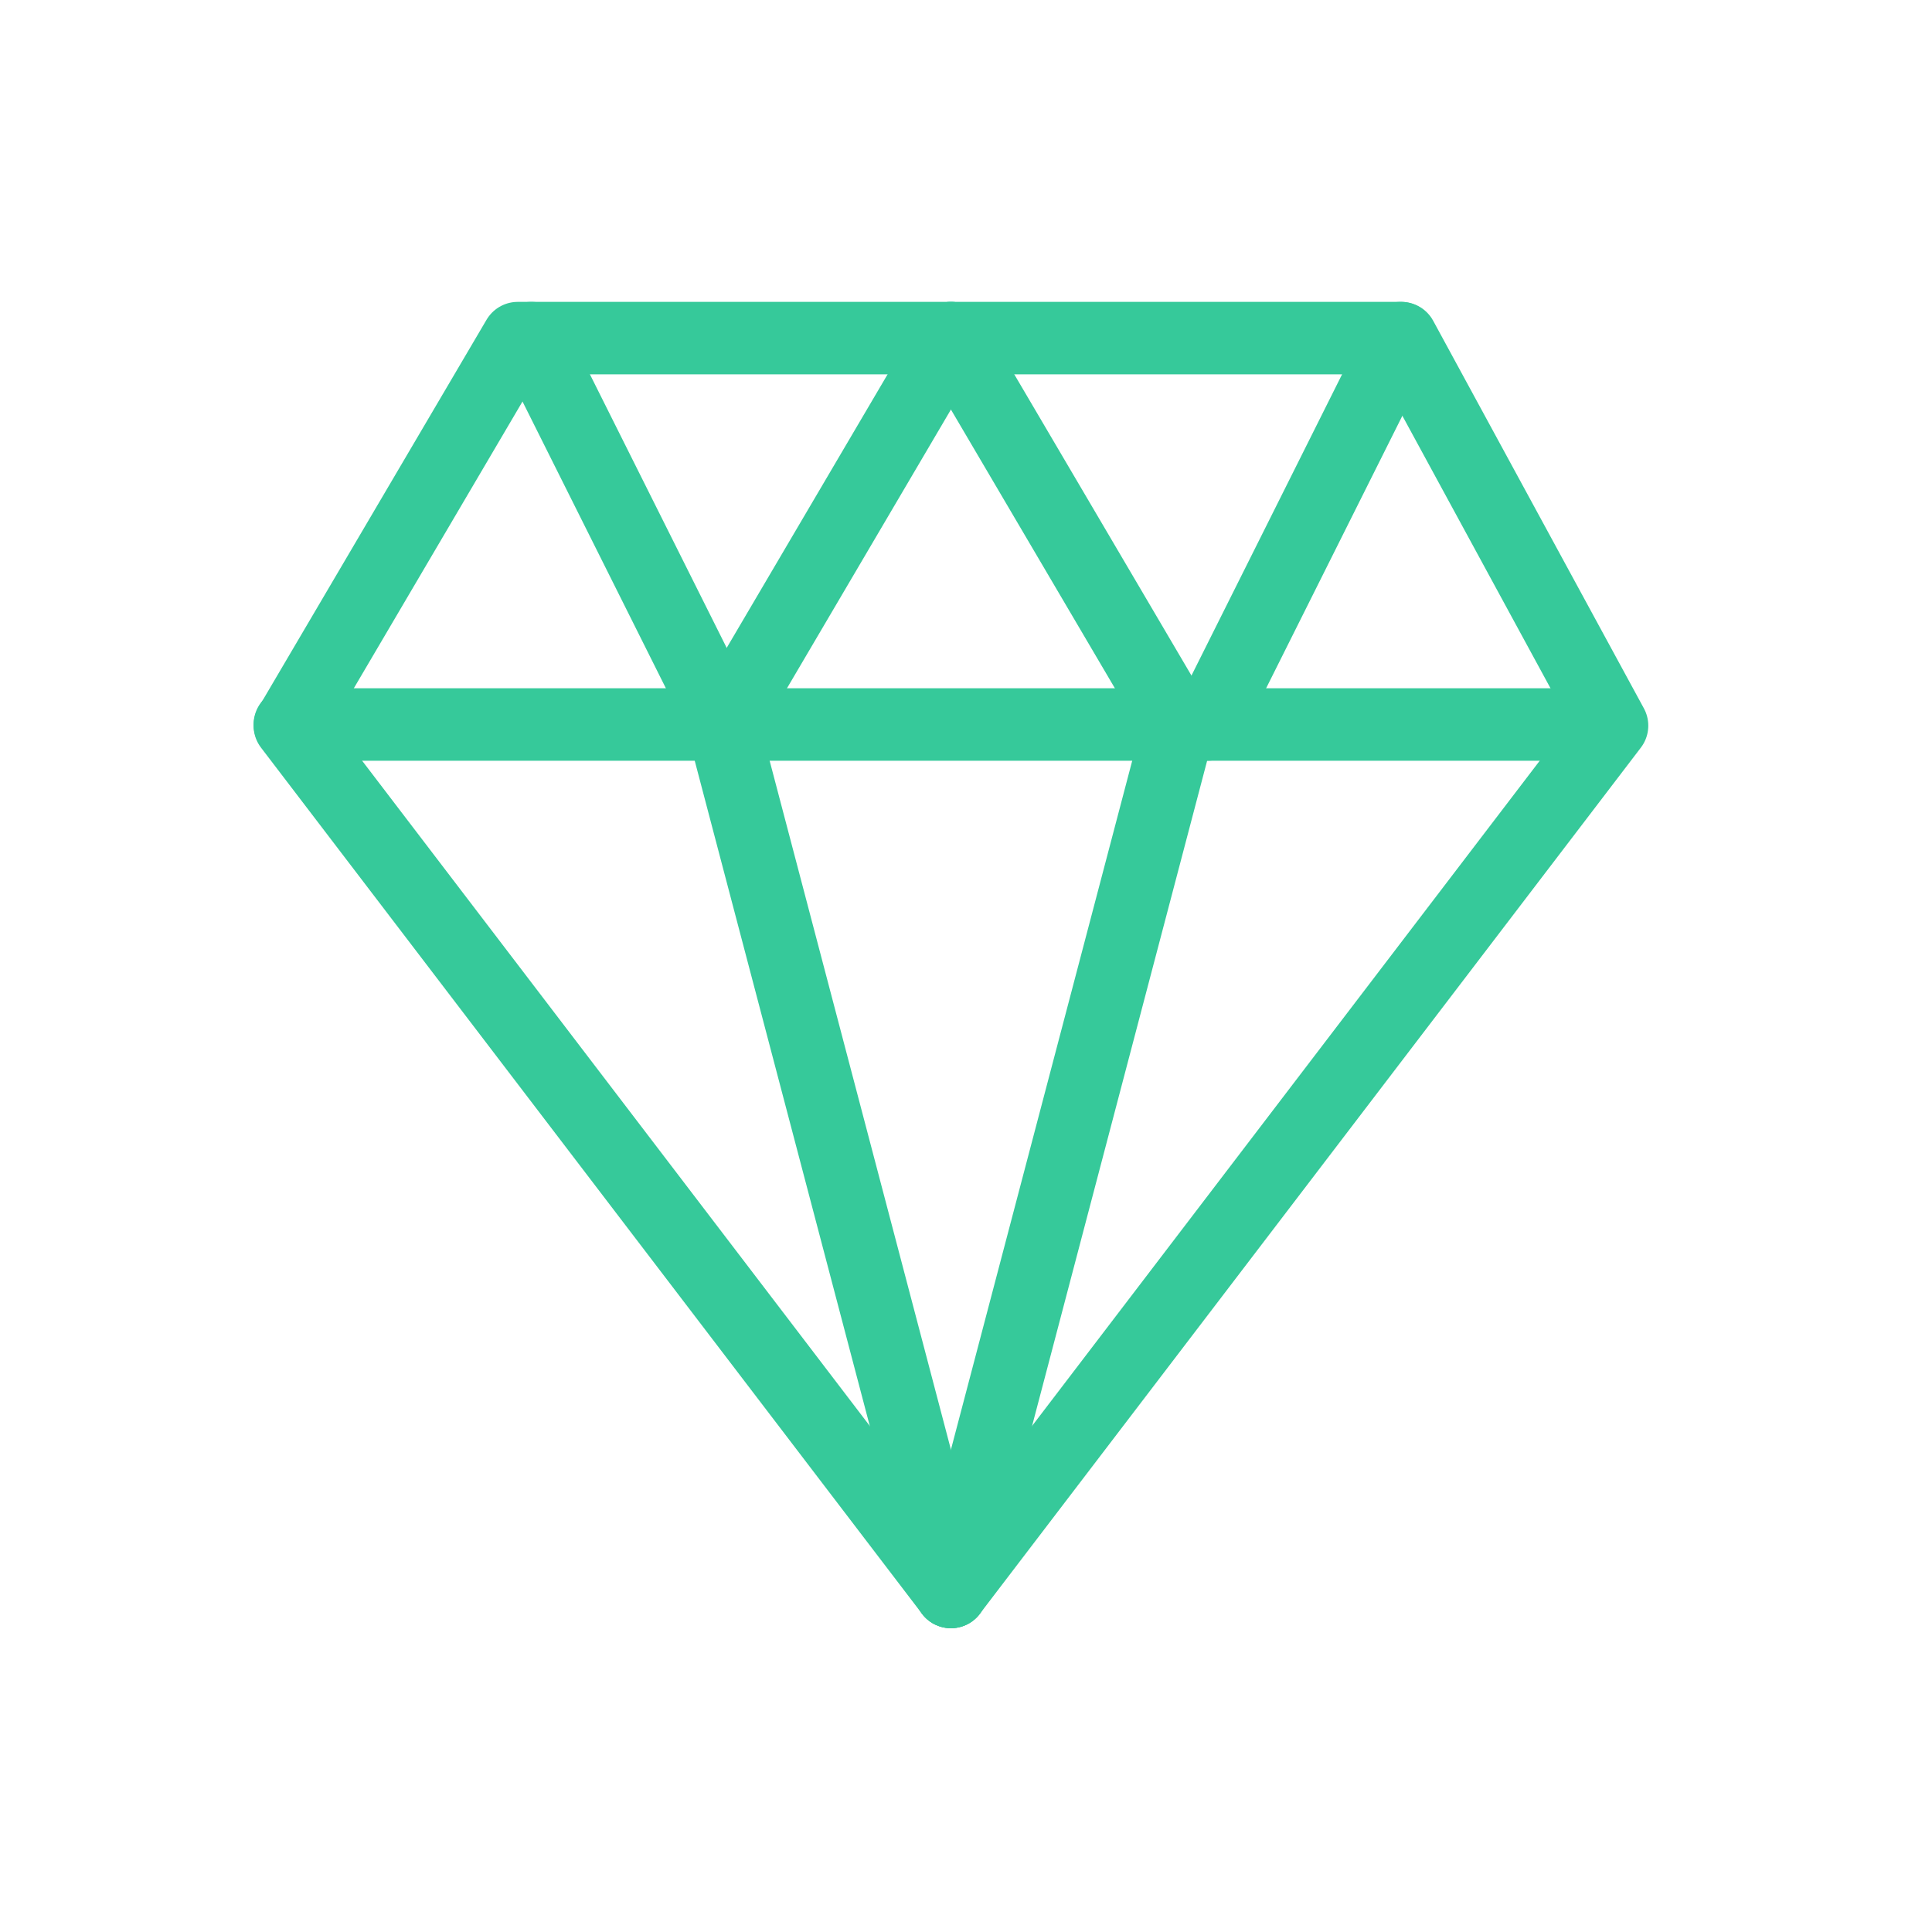
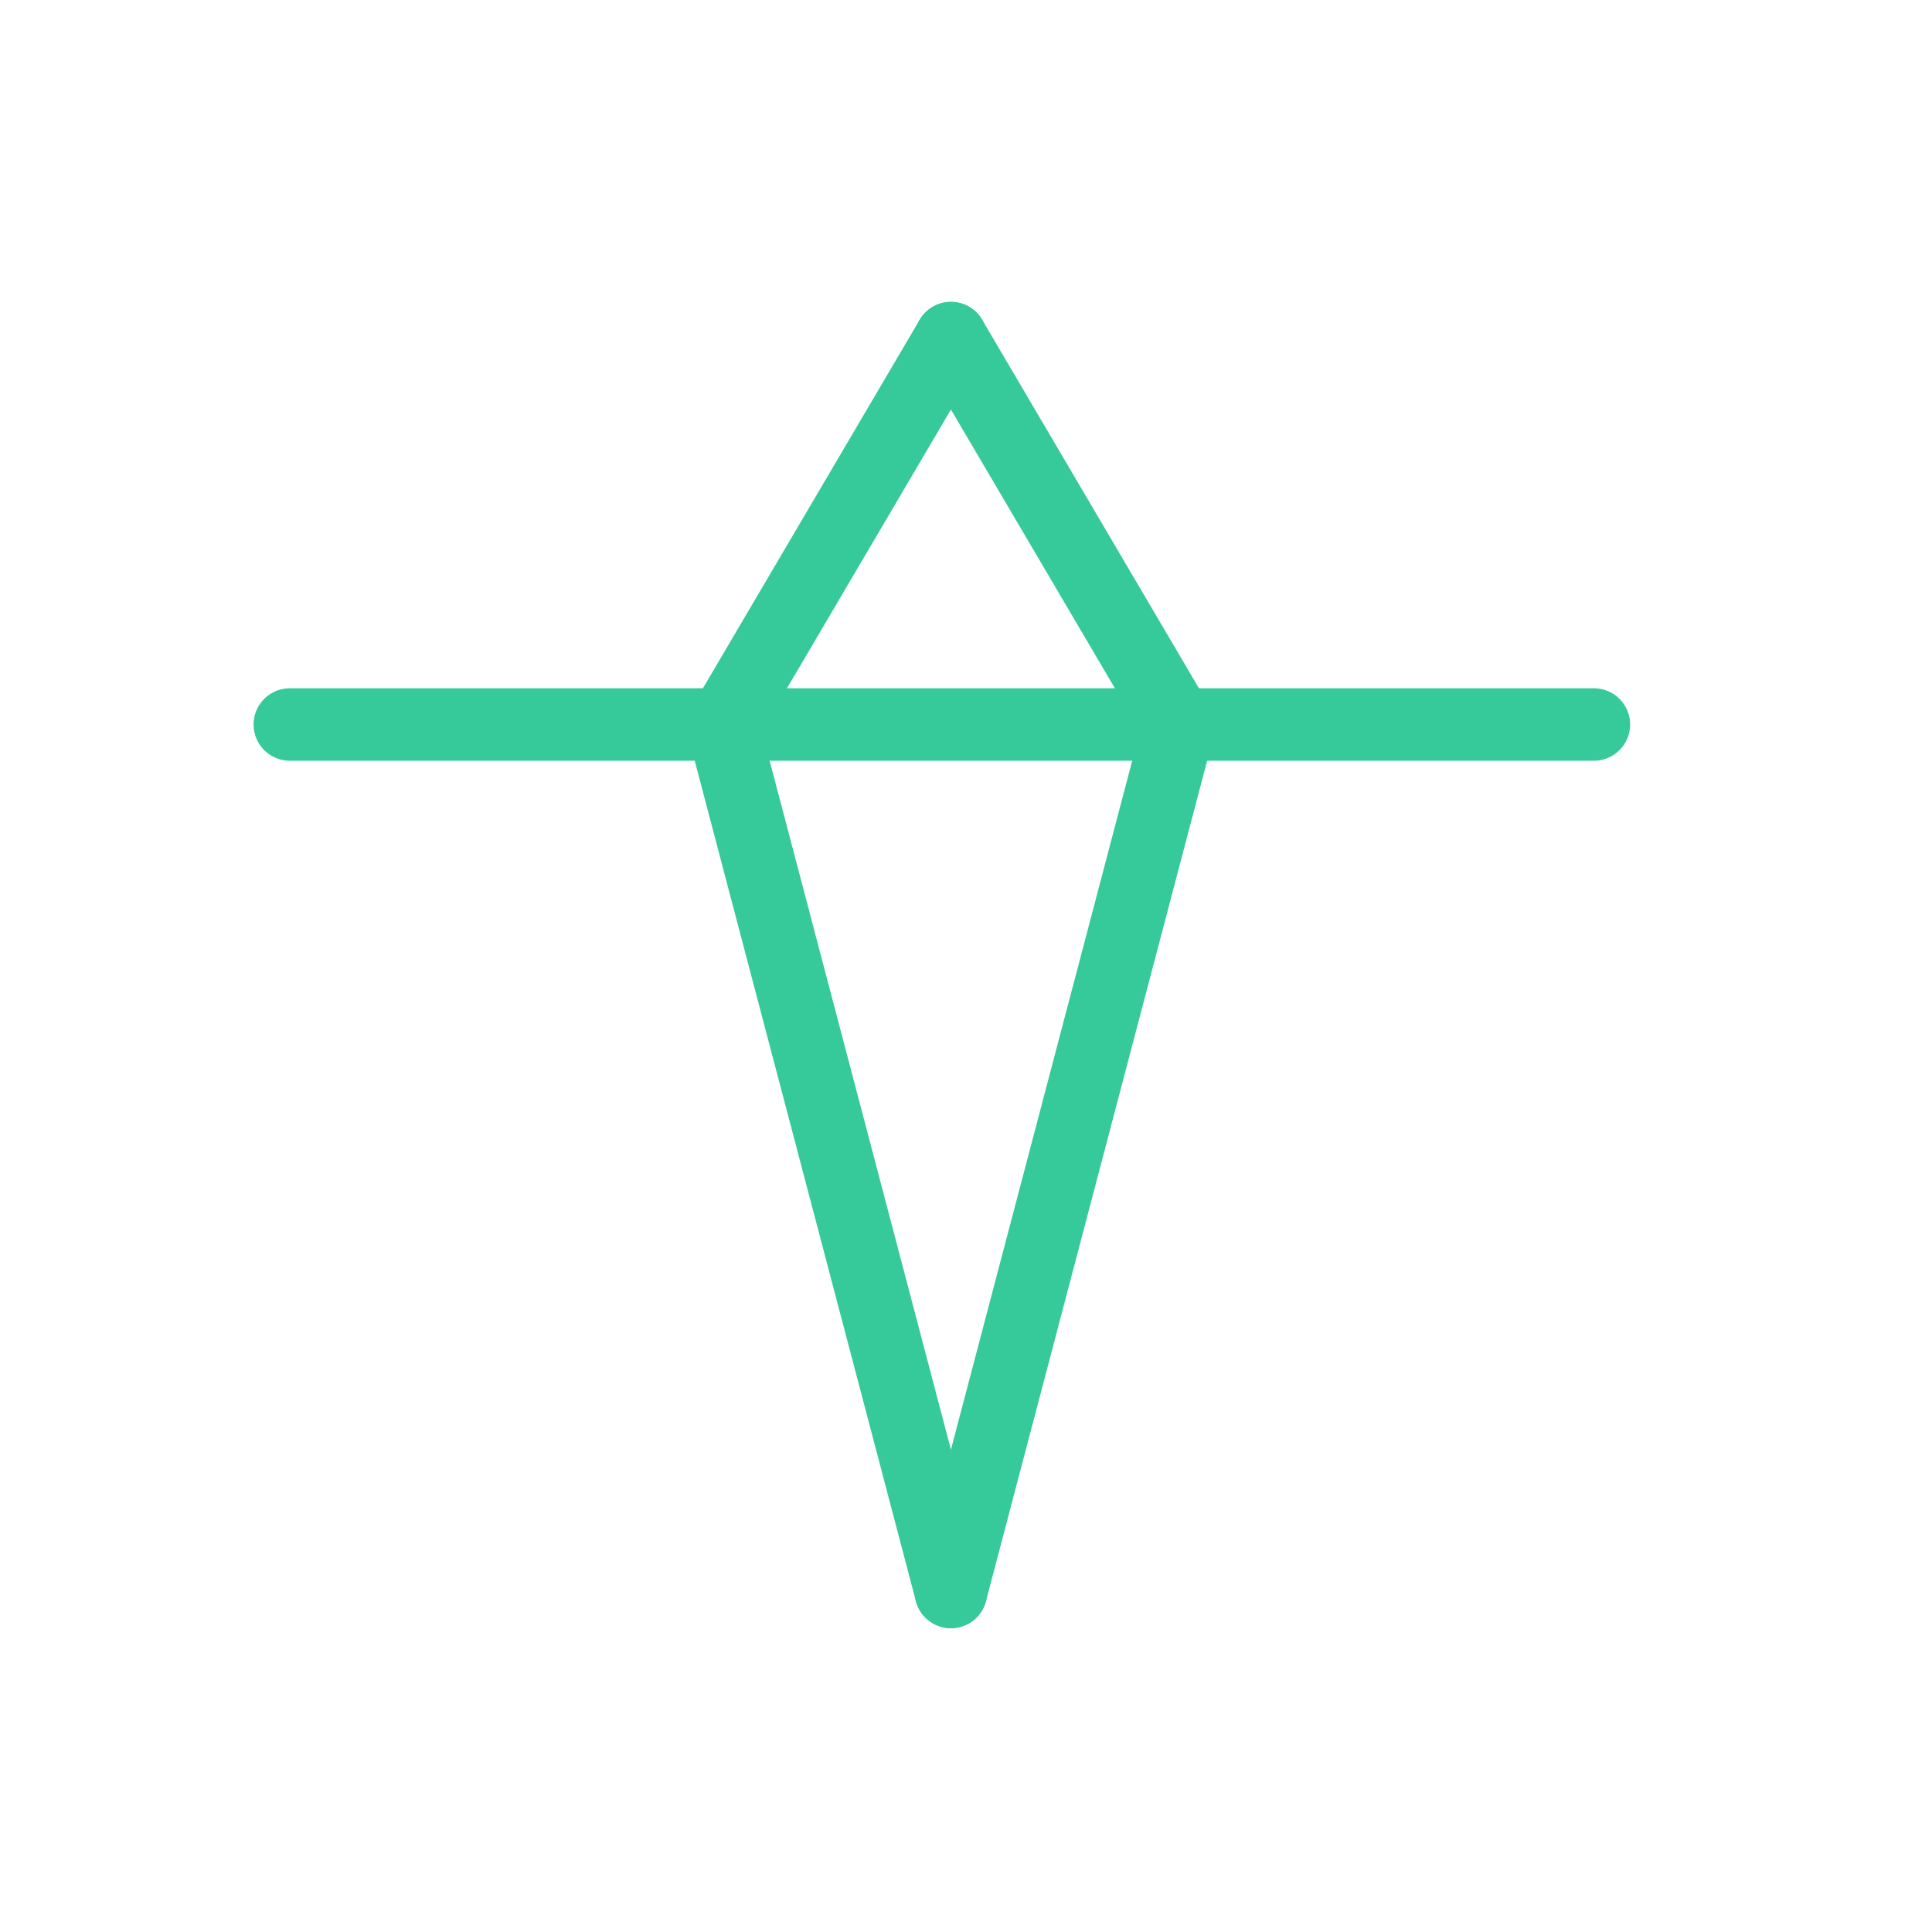
<svg xmlns="http://www.w3.org/2000/svg" width="40" height="40">
  <g fill="none" stroke="#36c99a" stroke-linecap="round" stroke-width="1.5" data-name="Group 10408">
    <path d="M6 15h27" data-name="Line 1276" />
    <path stroke-linejoin="round" d="m19.688 32.96 4.72-17.936L19.688 7" data-name="Path 11720" />
    <path stroke-linejoin="round" d="m19.688 7-4.72 8.024 4.72 17.936" data-name="Path 11721" />
-     <path d="m11 7 4 8" data-name="Line 1277" />
-     <path d="m29 7-4 8" data-name="Line 1278" />
-     <path stroke-linejoin="round" d="M33.376 15.024 19.688 32.96 6 15.024 10.72 7h18.294z" data-name="Path 11722" />
  </g>
</svg>